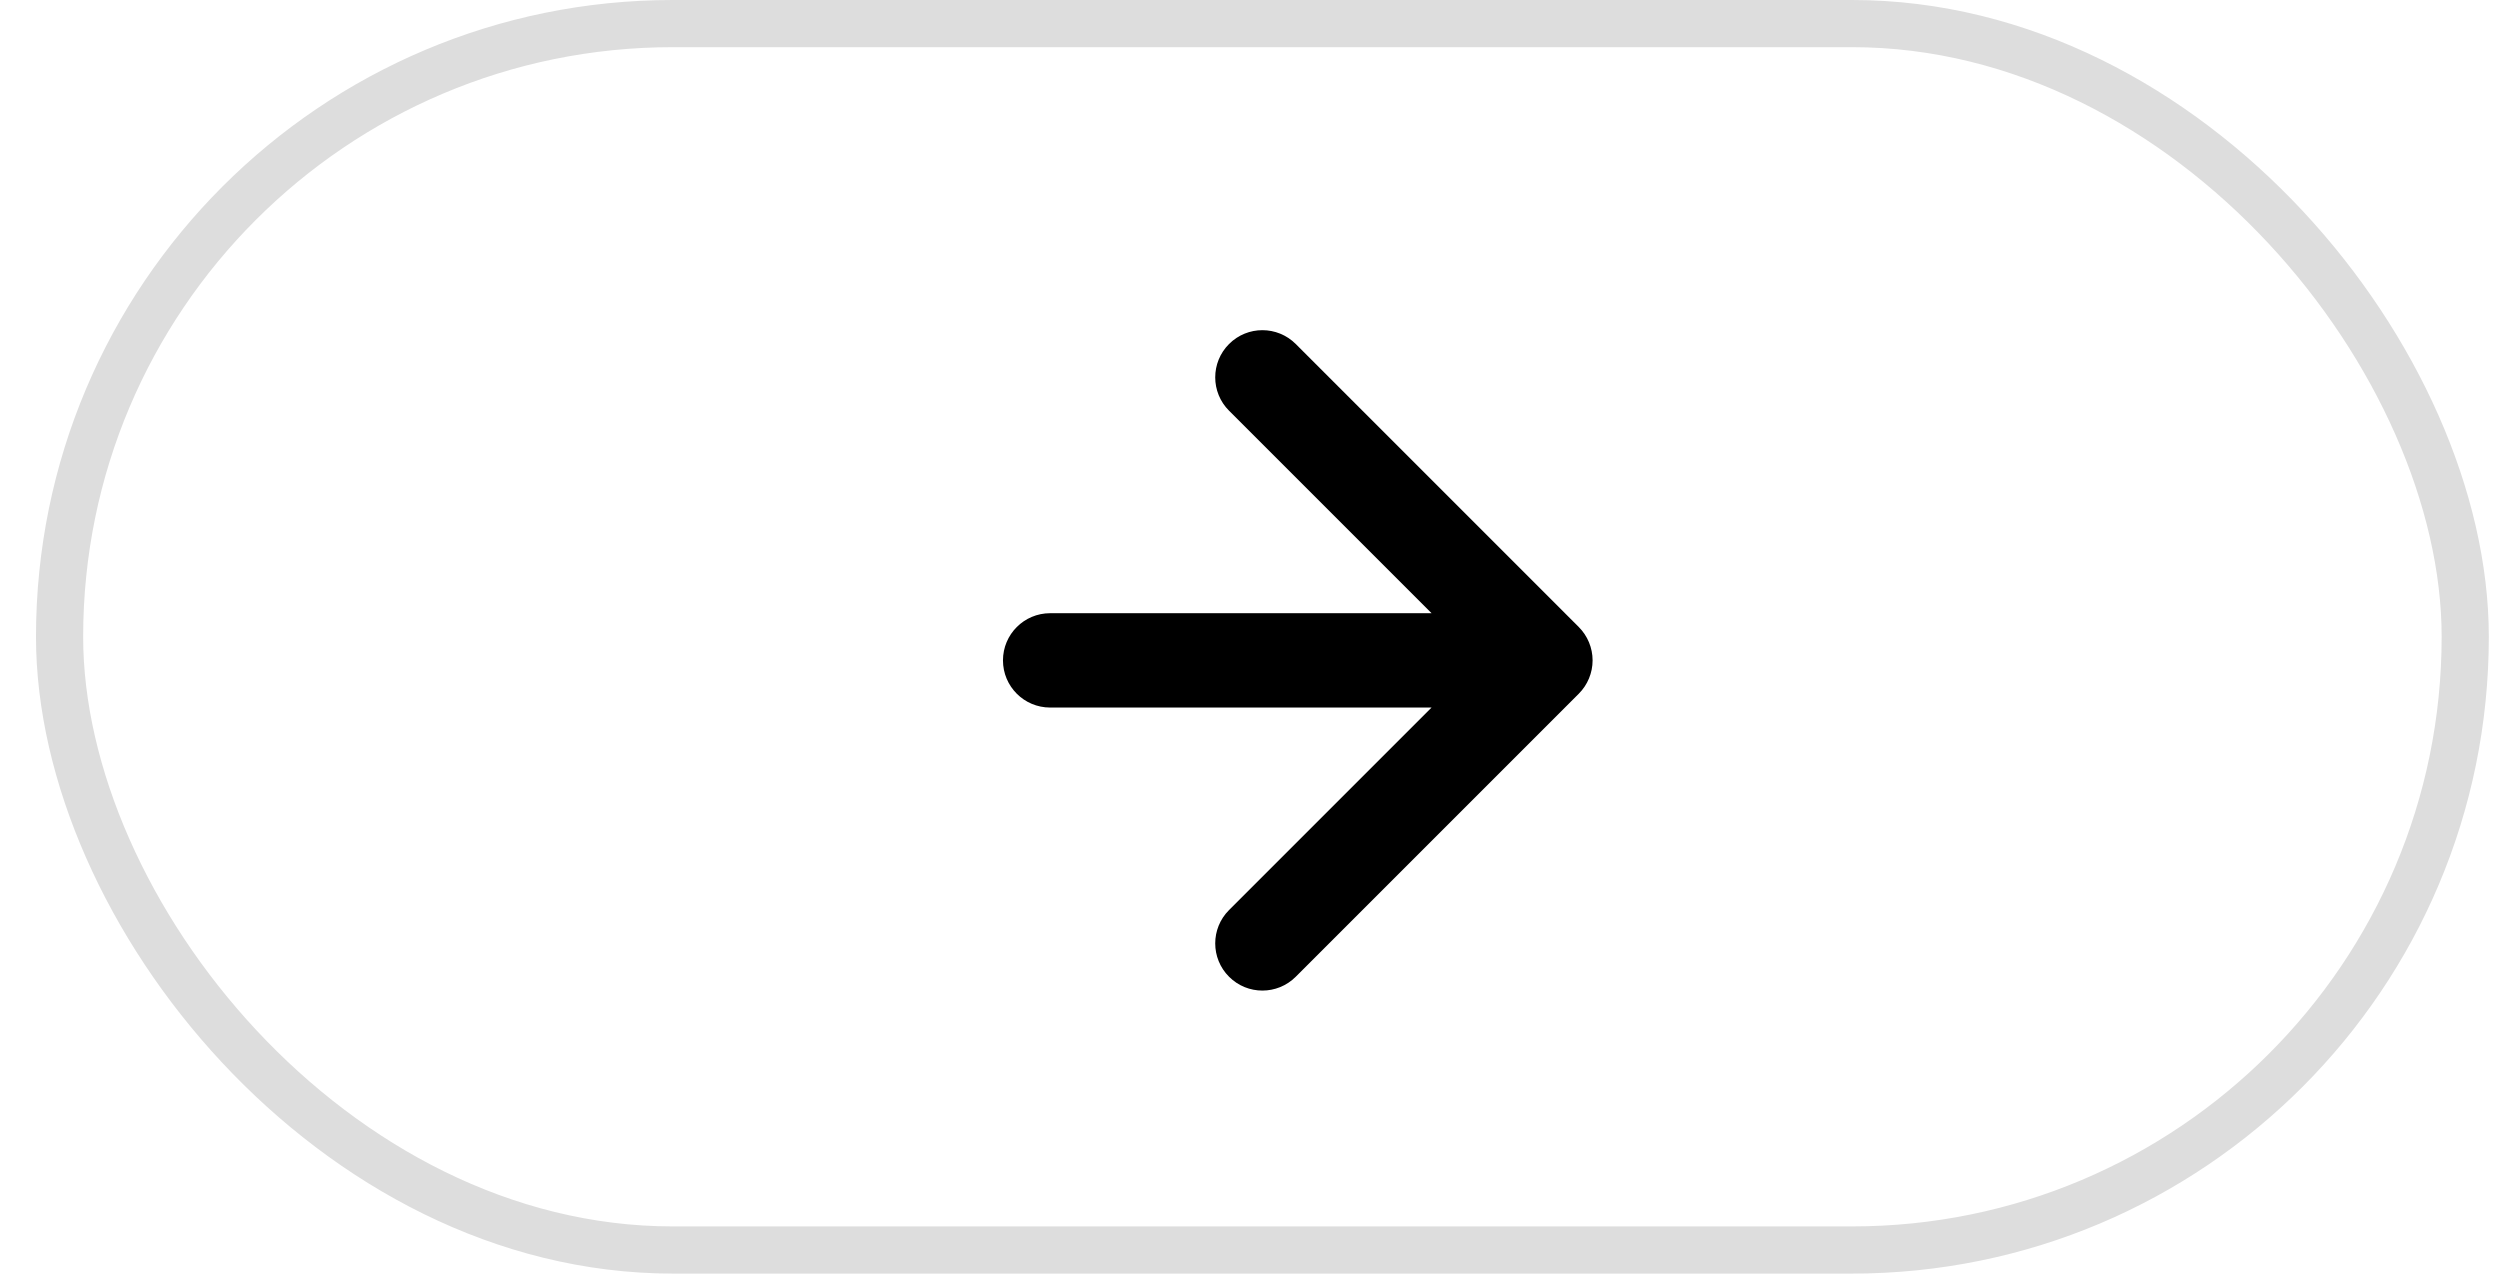
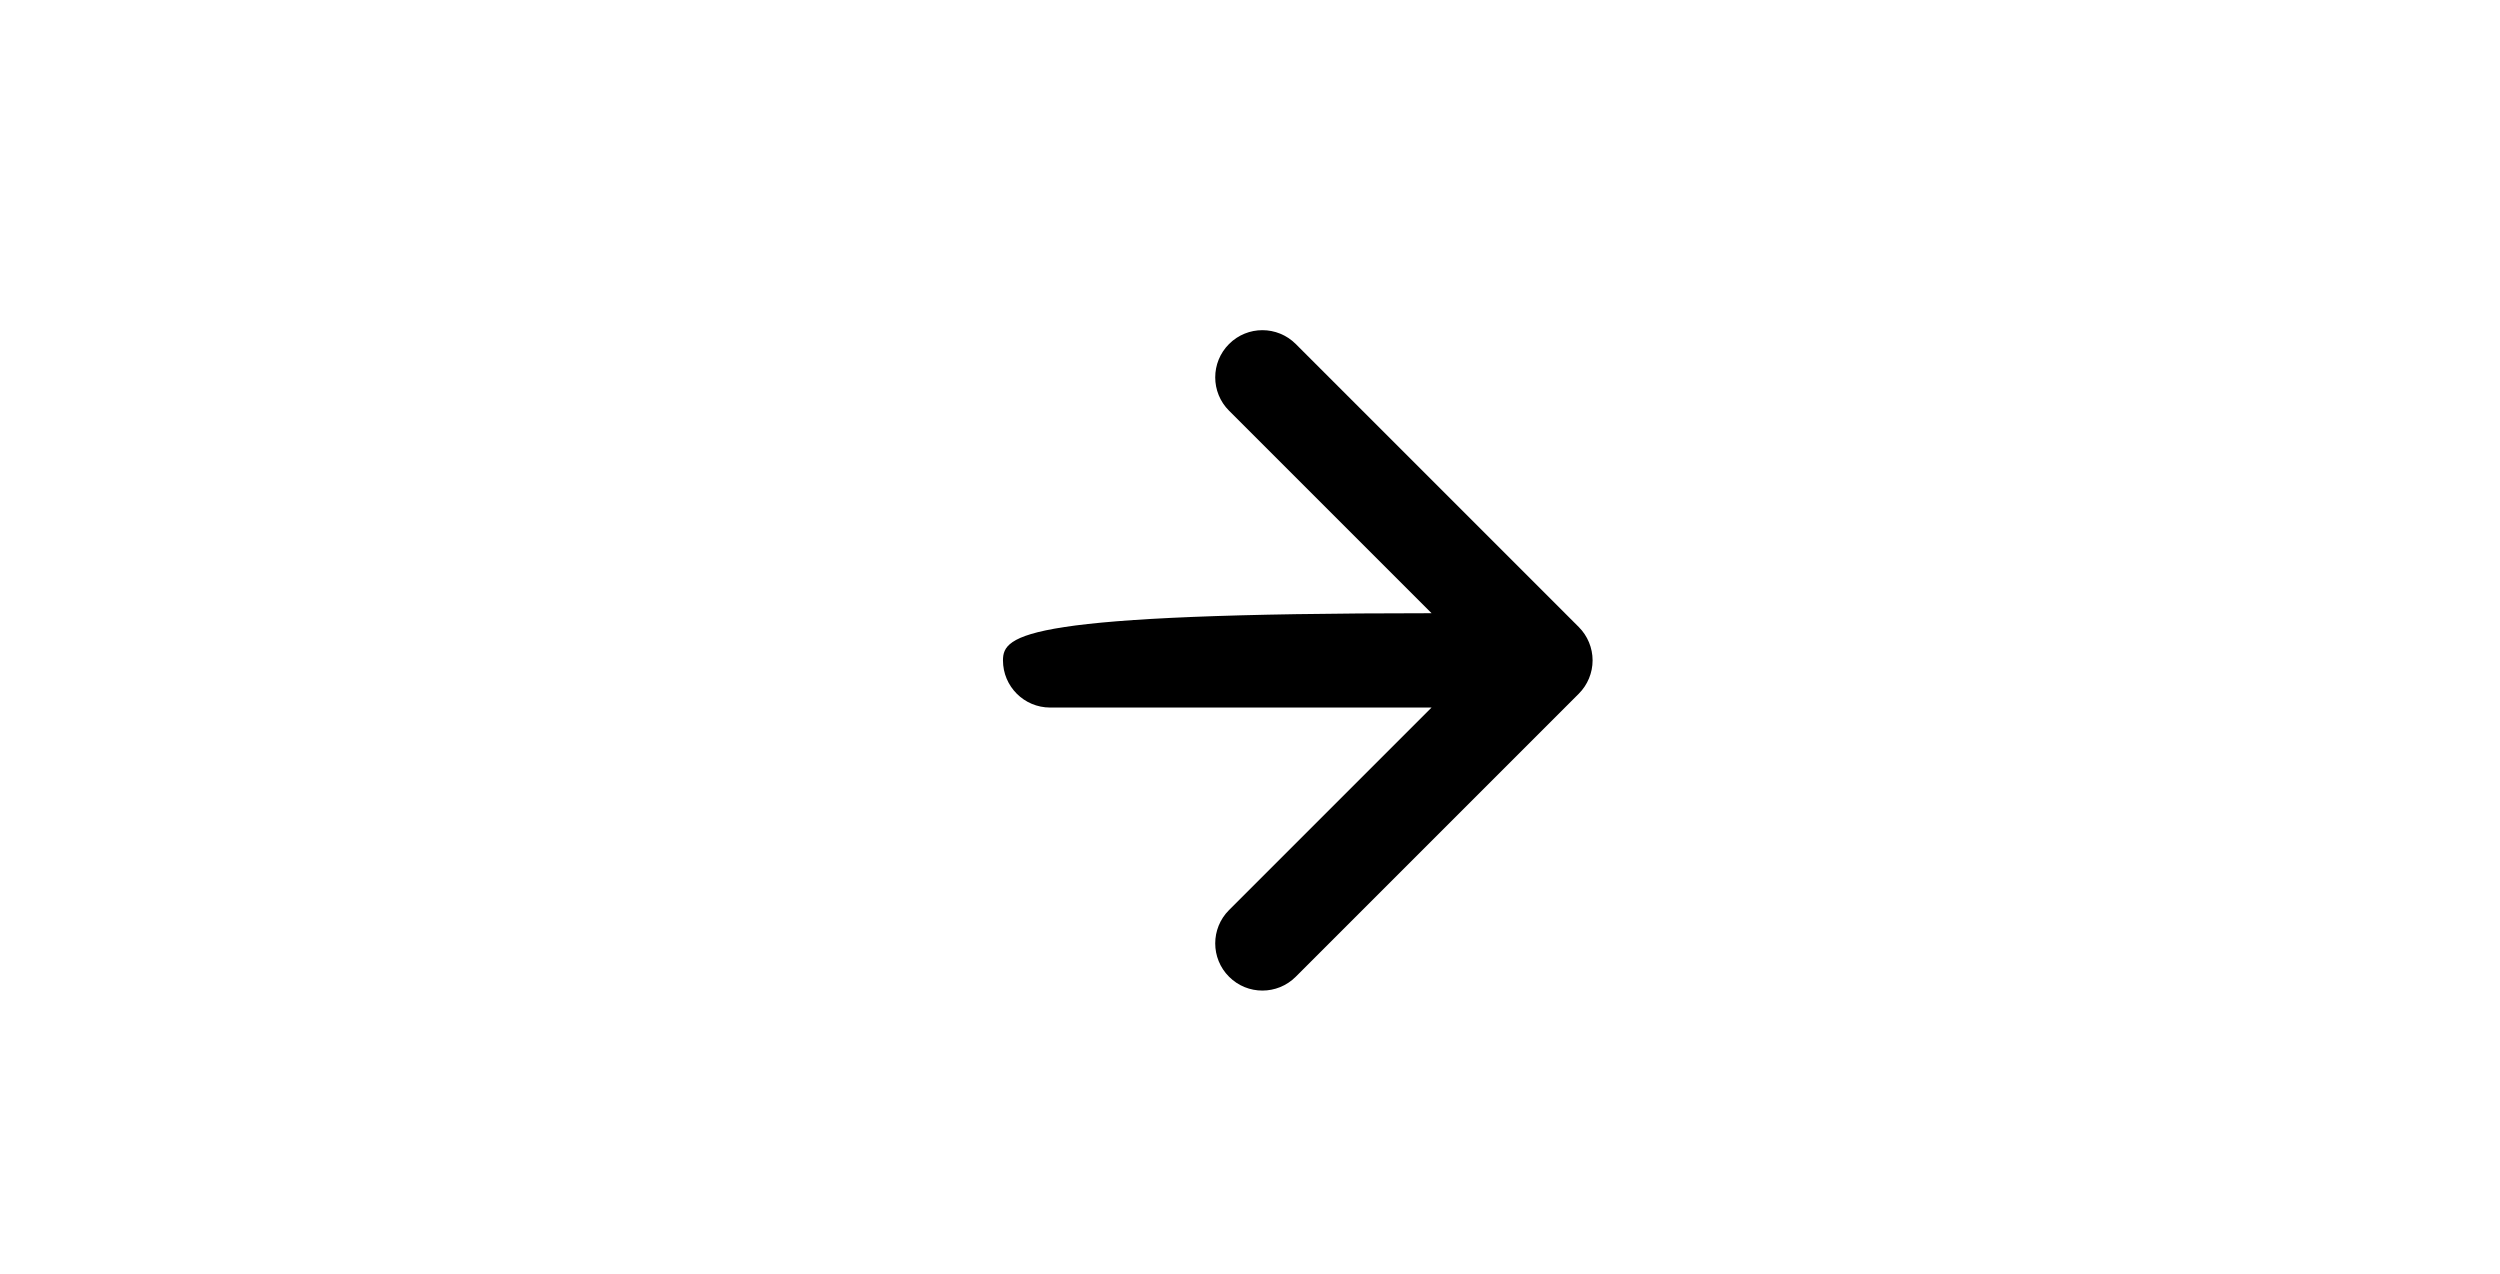
<svg xmlns="http://www.w3.org/2000/svg" width="53" height="27" viewBox="0 0 53 27" fill="none">
  <g id="Group 140">
-     <path id="Union" d="M26.056 19.293C25.665 19.683 25.665 20.317 26.056 20.707C26.446 21.098 27.079 21.098 27.47 20.707L33.47 14.707C33.657 14.52 33.763 14.265 33.763 14C33.763 13.735 33.657 13.48 33.47 13.293L27.47 7.293C27.079 6.902 26.446 6.902 26.056 7.293C25.665 7.683 25.665 8.317 26.056 8.707L30.349 13L22.263 13C21.71 13 21.263 13.448 21.263 14C21.263 14.552 21.71 15 22.263 15L30.349 15L26.056 19.293Z" fill="black" />
-     <rect id="Rectangle 132" x="52.263" y="26.5" width="51" height="26" rx="13" transform="rotate(180 52.263 26.5)" stroke="#DDDDDD" />
+     <path id="Union" d="M26.056 19.293C25.665 19.683 25.665 20.317 26.056 20.707C26.446 21.098 27.079 21.098 27.47 20.707L33.47 14.707C33.657 14.52 33.763 14.265 33.763 14C33.763 13.735 33.657 13.48 33.47 13.293L27.47 7.293C27.079 6.902 26.446 6.902 26.056 7.293C25.665 7.683 25.665 8.317 26.056 8.707L30.349 13C21.71 13 21.263 13.448 21.263 14C21.263 14.552 21.71 15 22.263 15L30.349 15L26.056 19.293Z" fill="black" />
  </g>
</svg>